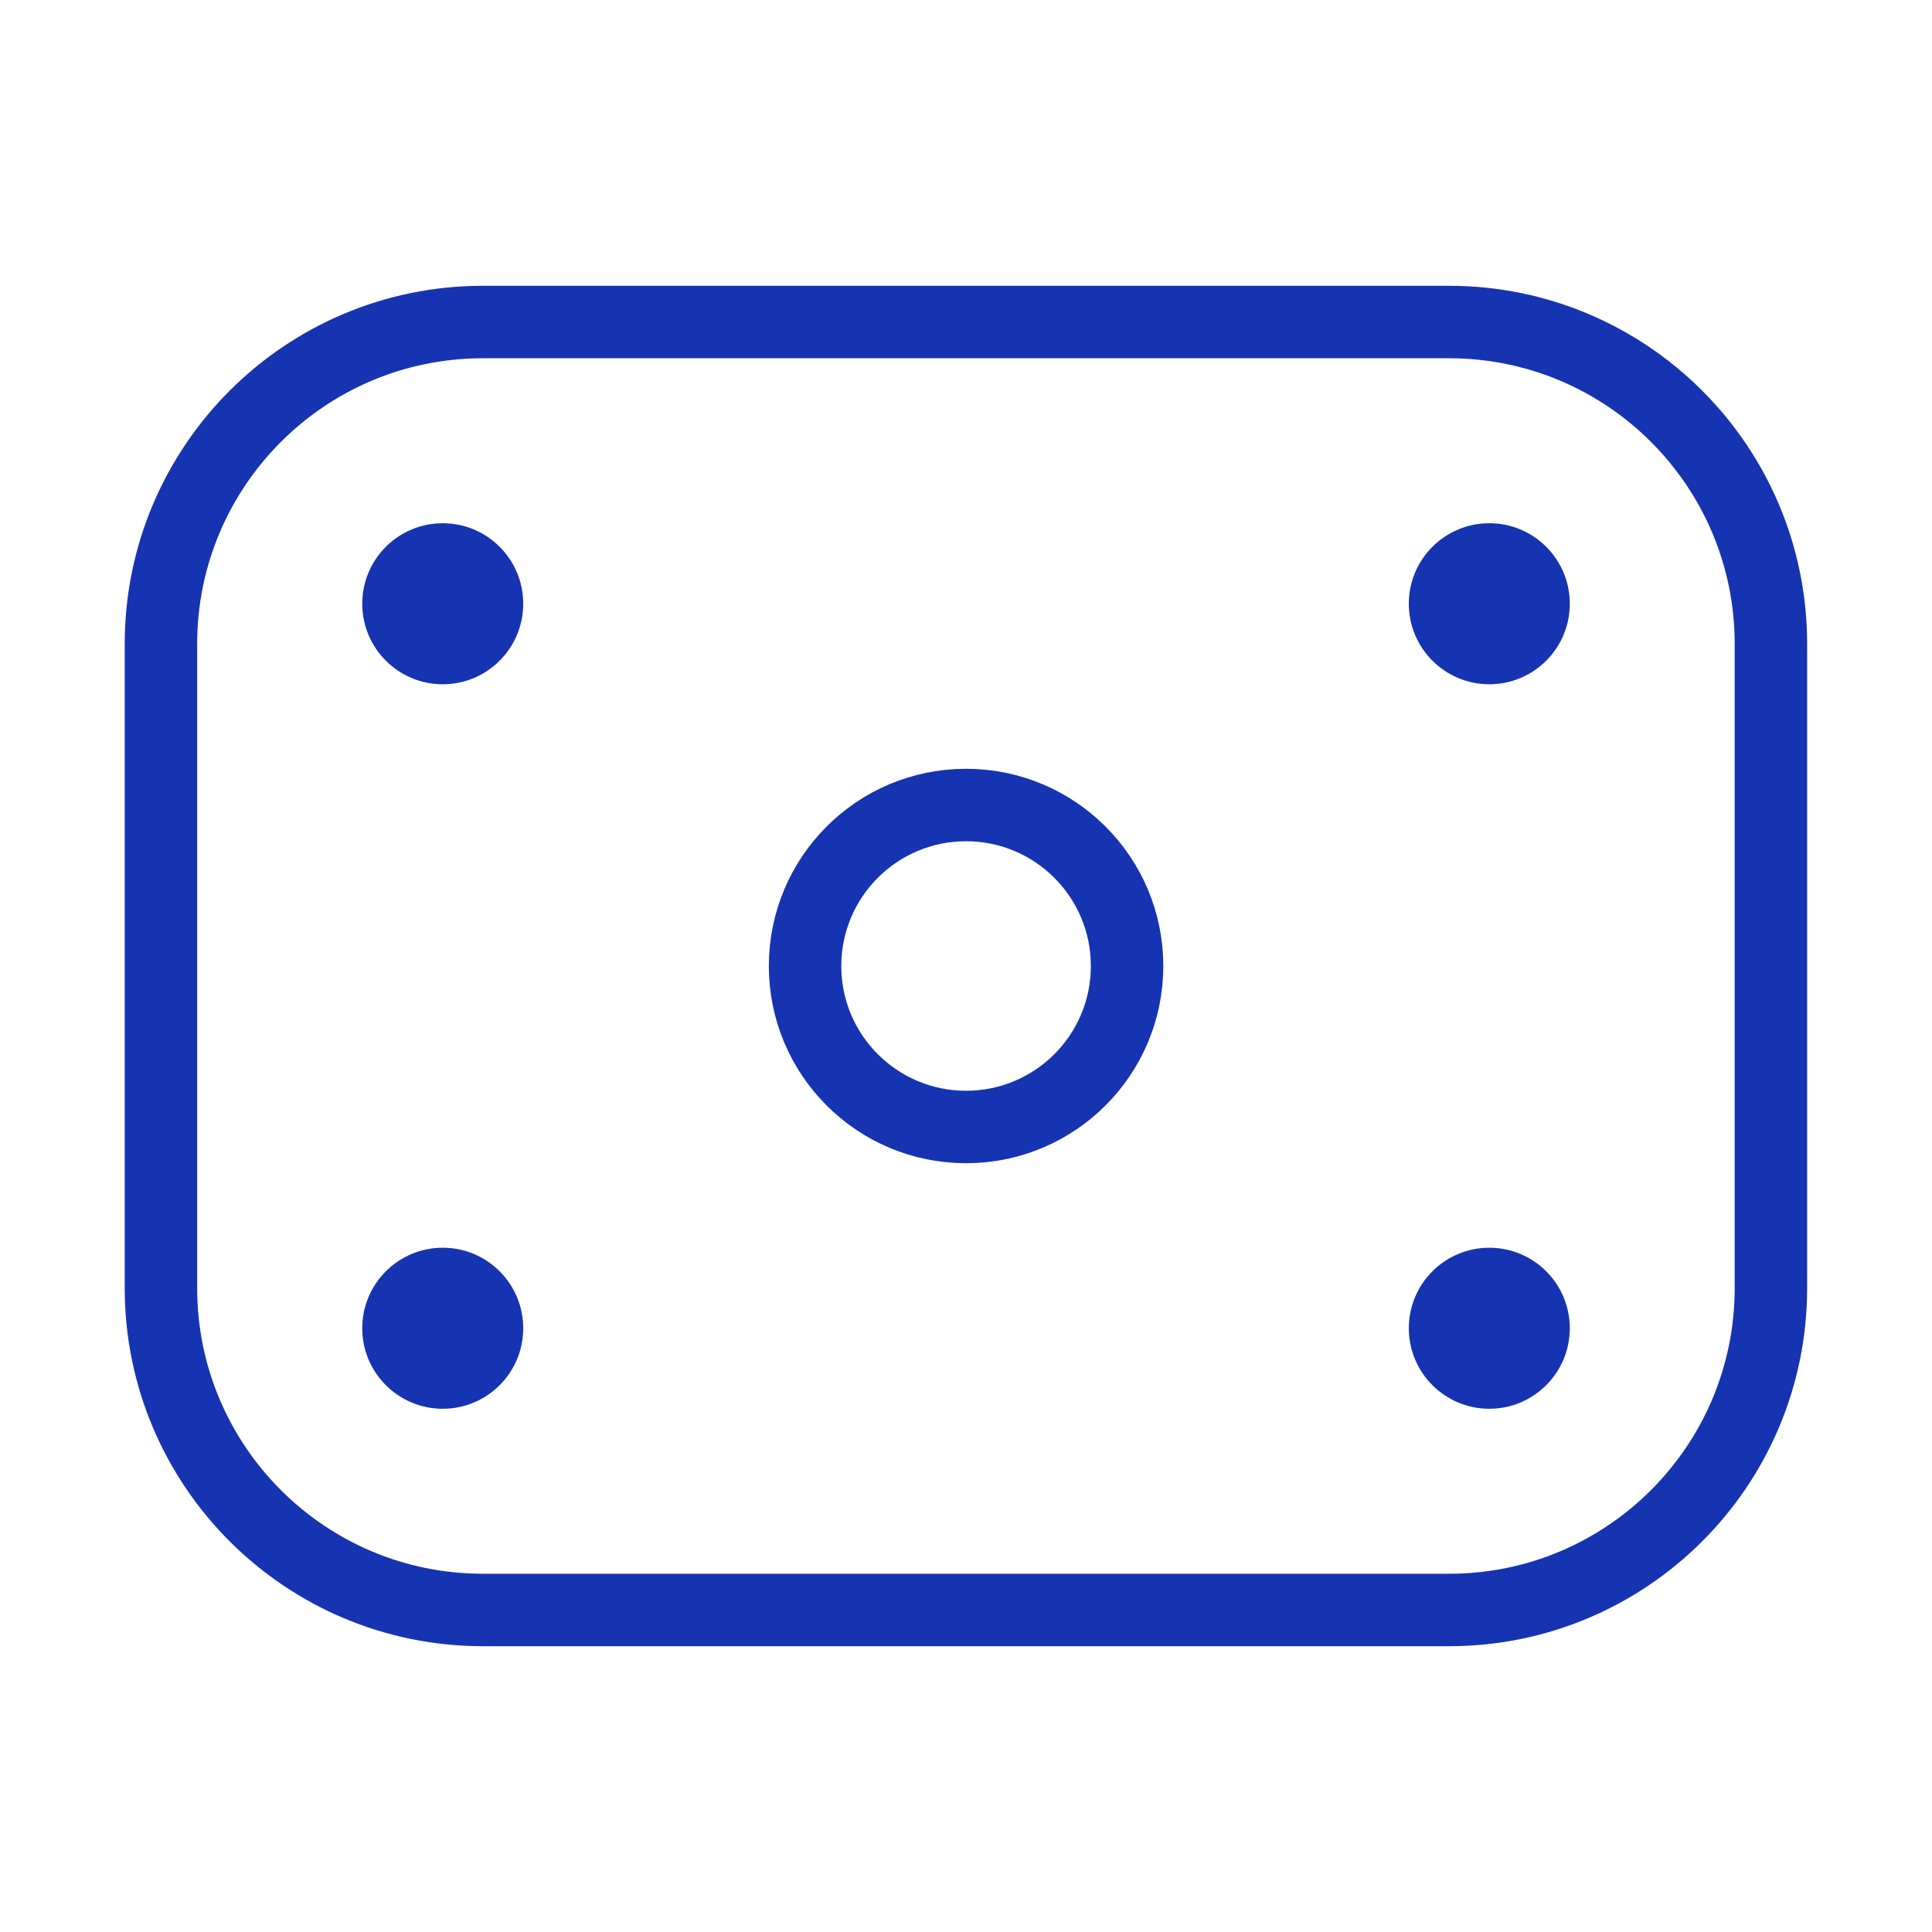
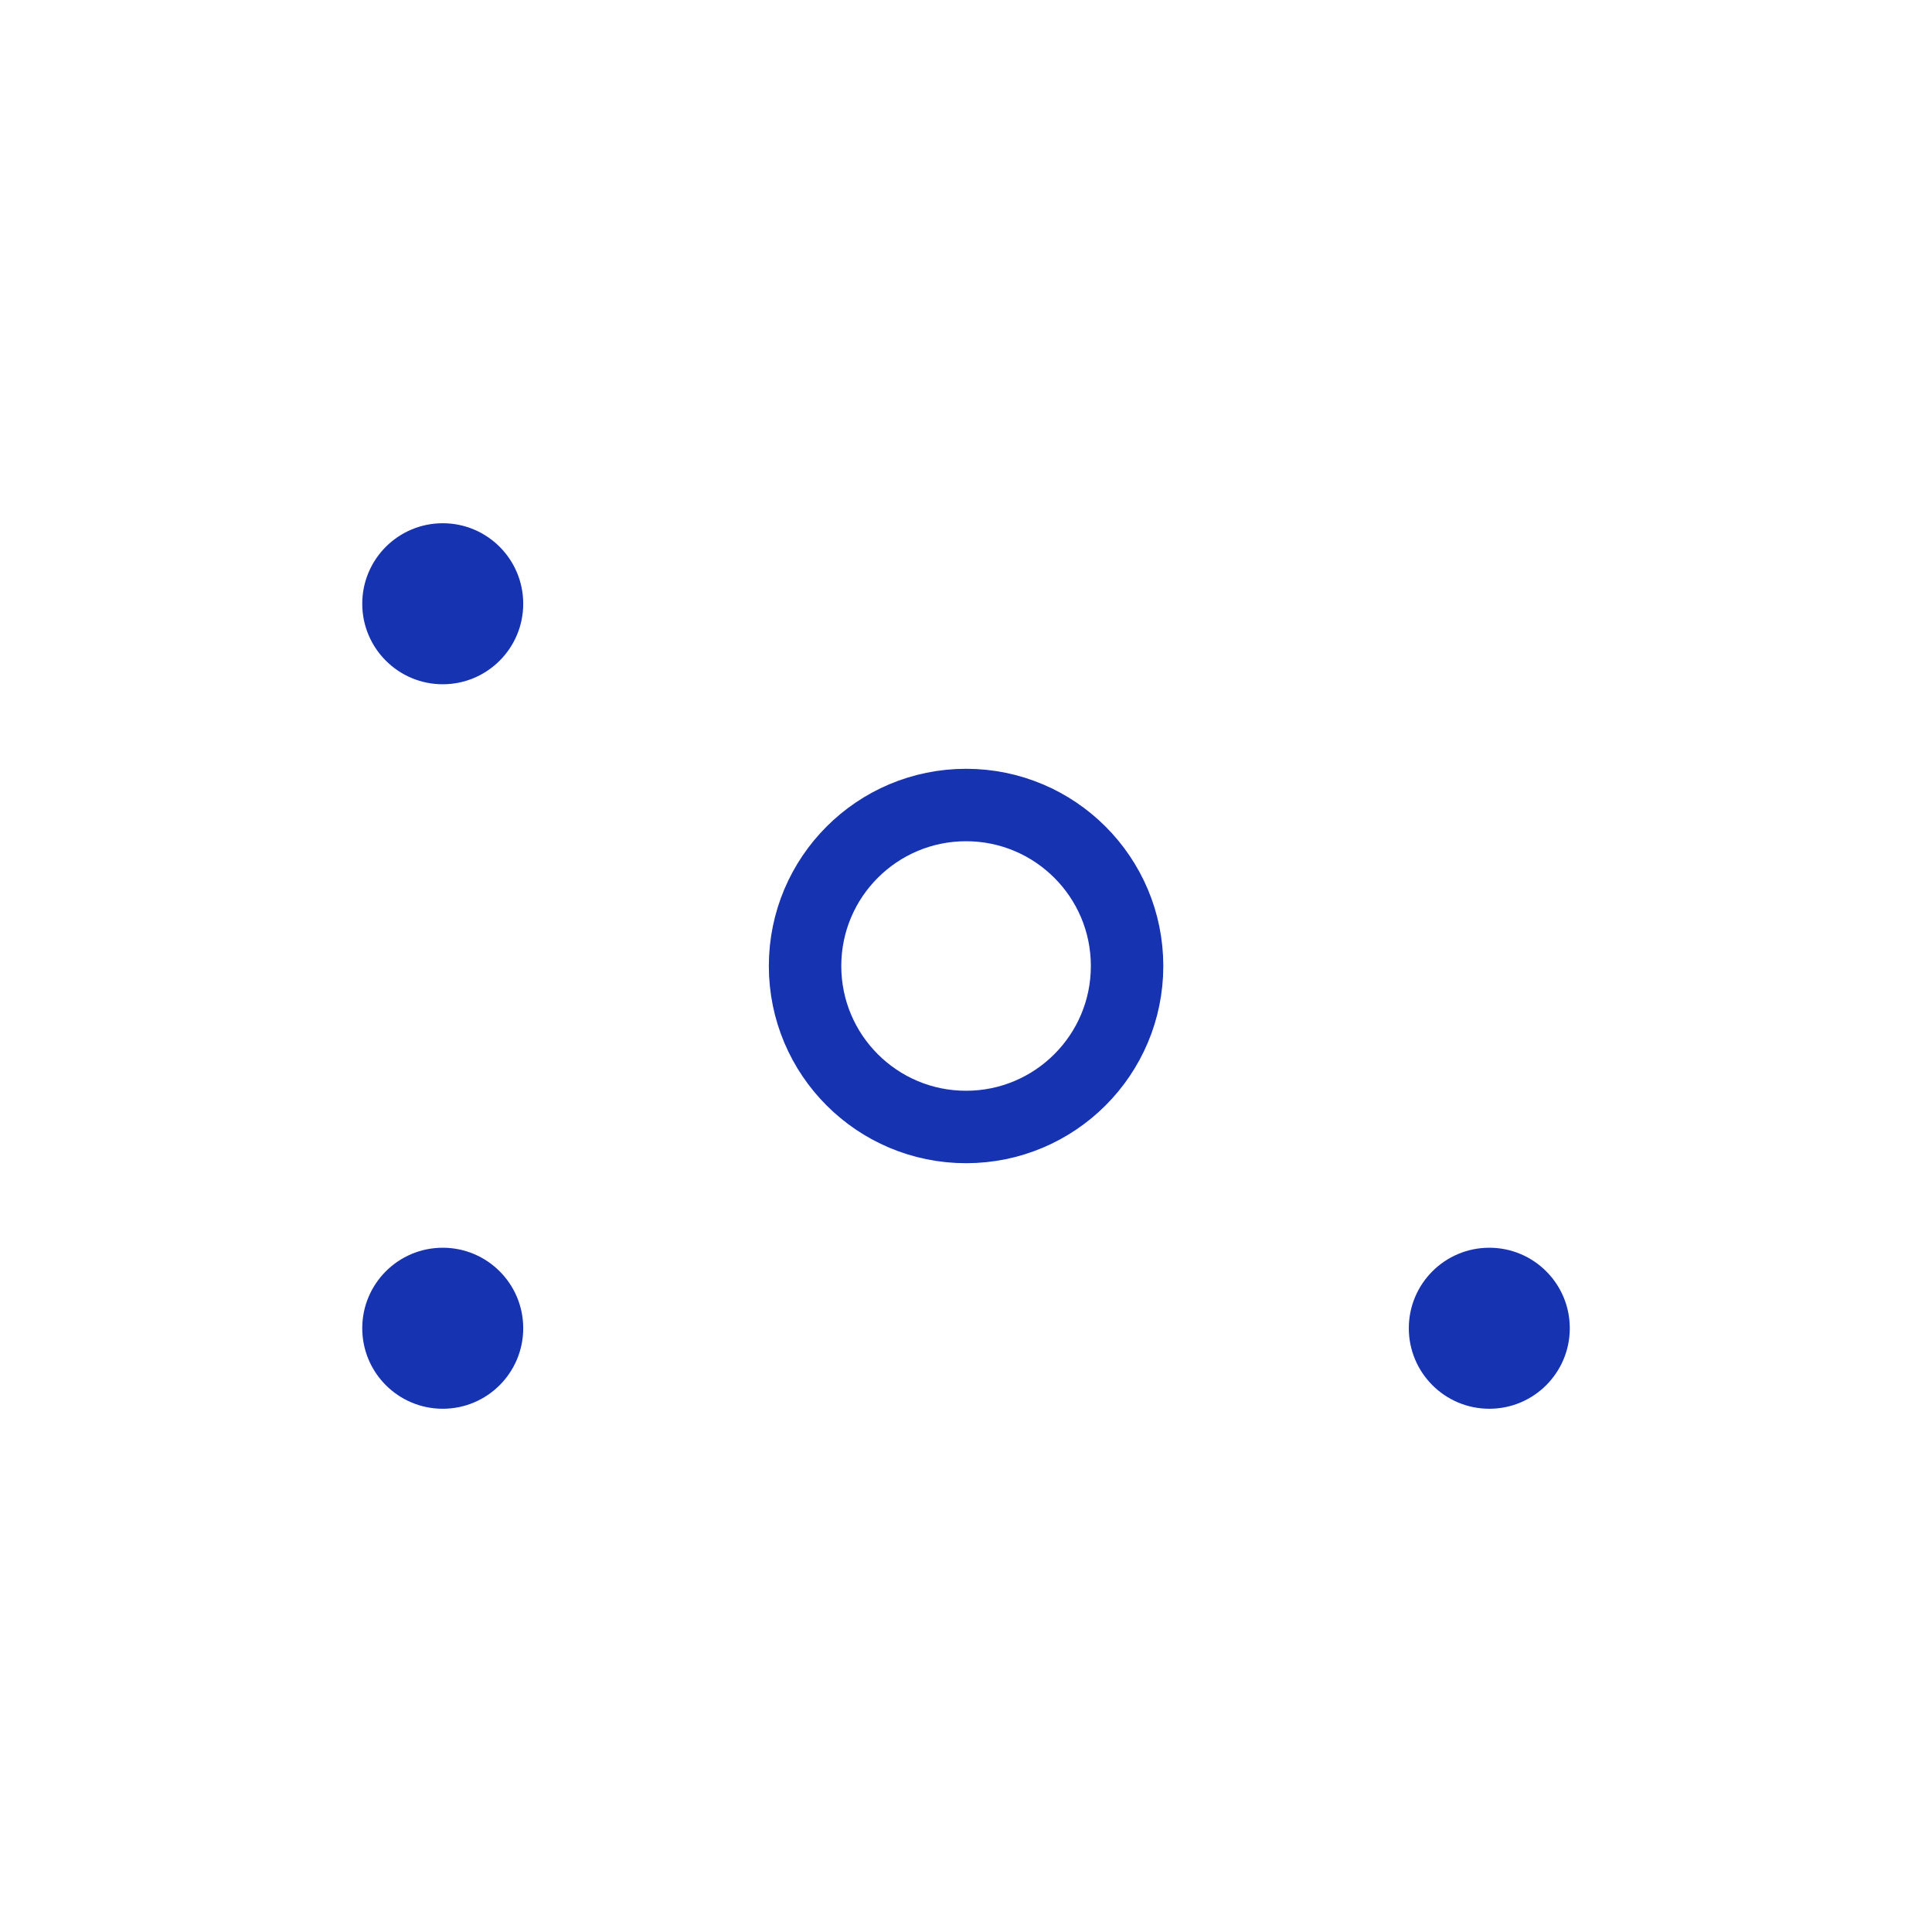
<svg xmlns="http://www.w3.org/2000/svg" width="40" height="40" viewBox="0 0 40 40" fill="none">
-   <path d="M3.332 13.333C3.332 9.652 6.317 6.667 9.999 6.667H29.999C33.681 6.667 36.665 9.652 36.665 13.333V26.667C36.665 30.349 33.681 33.333 29.999 33.333H9.999C6.317 33.333 3.332 30.349 3.332 26.667V13.333Z" stroke="#1633B2" stroke-width="1.5" stroke-linejoin="round" />
  <path d="M23.335 20C23.335 21.841 21.842 23.333 20.001 23.333C18.16 23.333 16.668 21.841 16.668 20C16.668 18.159 18.16 16.667 20.001 16.667C21.842 16.667 23.335 18.159 23.335 20Z" stroke="#1633B2" stroke-width="1.5" />
  <path d="M10.833 12.5C10.833 13.42 10.087 14.167 9.167 14.167C8.246 14.167 7.5 13.42 7.5 12.5C7.5 11.579 8.246 10.833 9.167 10.833C10.087 10.833 10.833 11.579 10.833 12.5Z" fill="#1633B2" />
-   <path d="M32.501 12.5C32.501 13.42 31.755 14.167 30.835 14.167C29.914 14.167 29.168 13.42 29.168 12.5C29.168 11.579 29.914 10.833 30.835 10.833C31.755 10.833 32.501 11.579 32.501 12.5Z" fill="#1633B2" />
  <path d="M10.833 27.5C10.833 28.42 10.087 29.167 9.167 29.167C8.246 29.167 7.5 28.42 7.5 27.5C7.5 26.579 8.246 25.833 9.167 25.833C10.087 25.833 10.833 26.579 10.833 27.5Z" fill="#1633B2" />
  <path d="M32.501 27.5C32.501 28.42 31.755 29.167 30.835 29.167C29.914 29.167 29.168 28.42 29.168 27.5C29.168 26.579 29.914 25.833 30.835 25.833C31.755 25.833 32.501 26.579 32.501 27.5Z" fill="#1633B2" />
</svg>